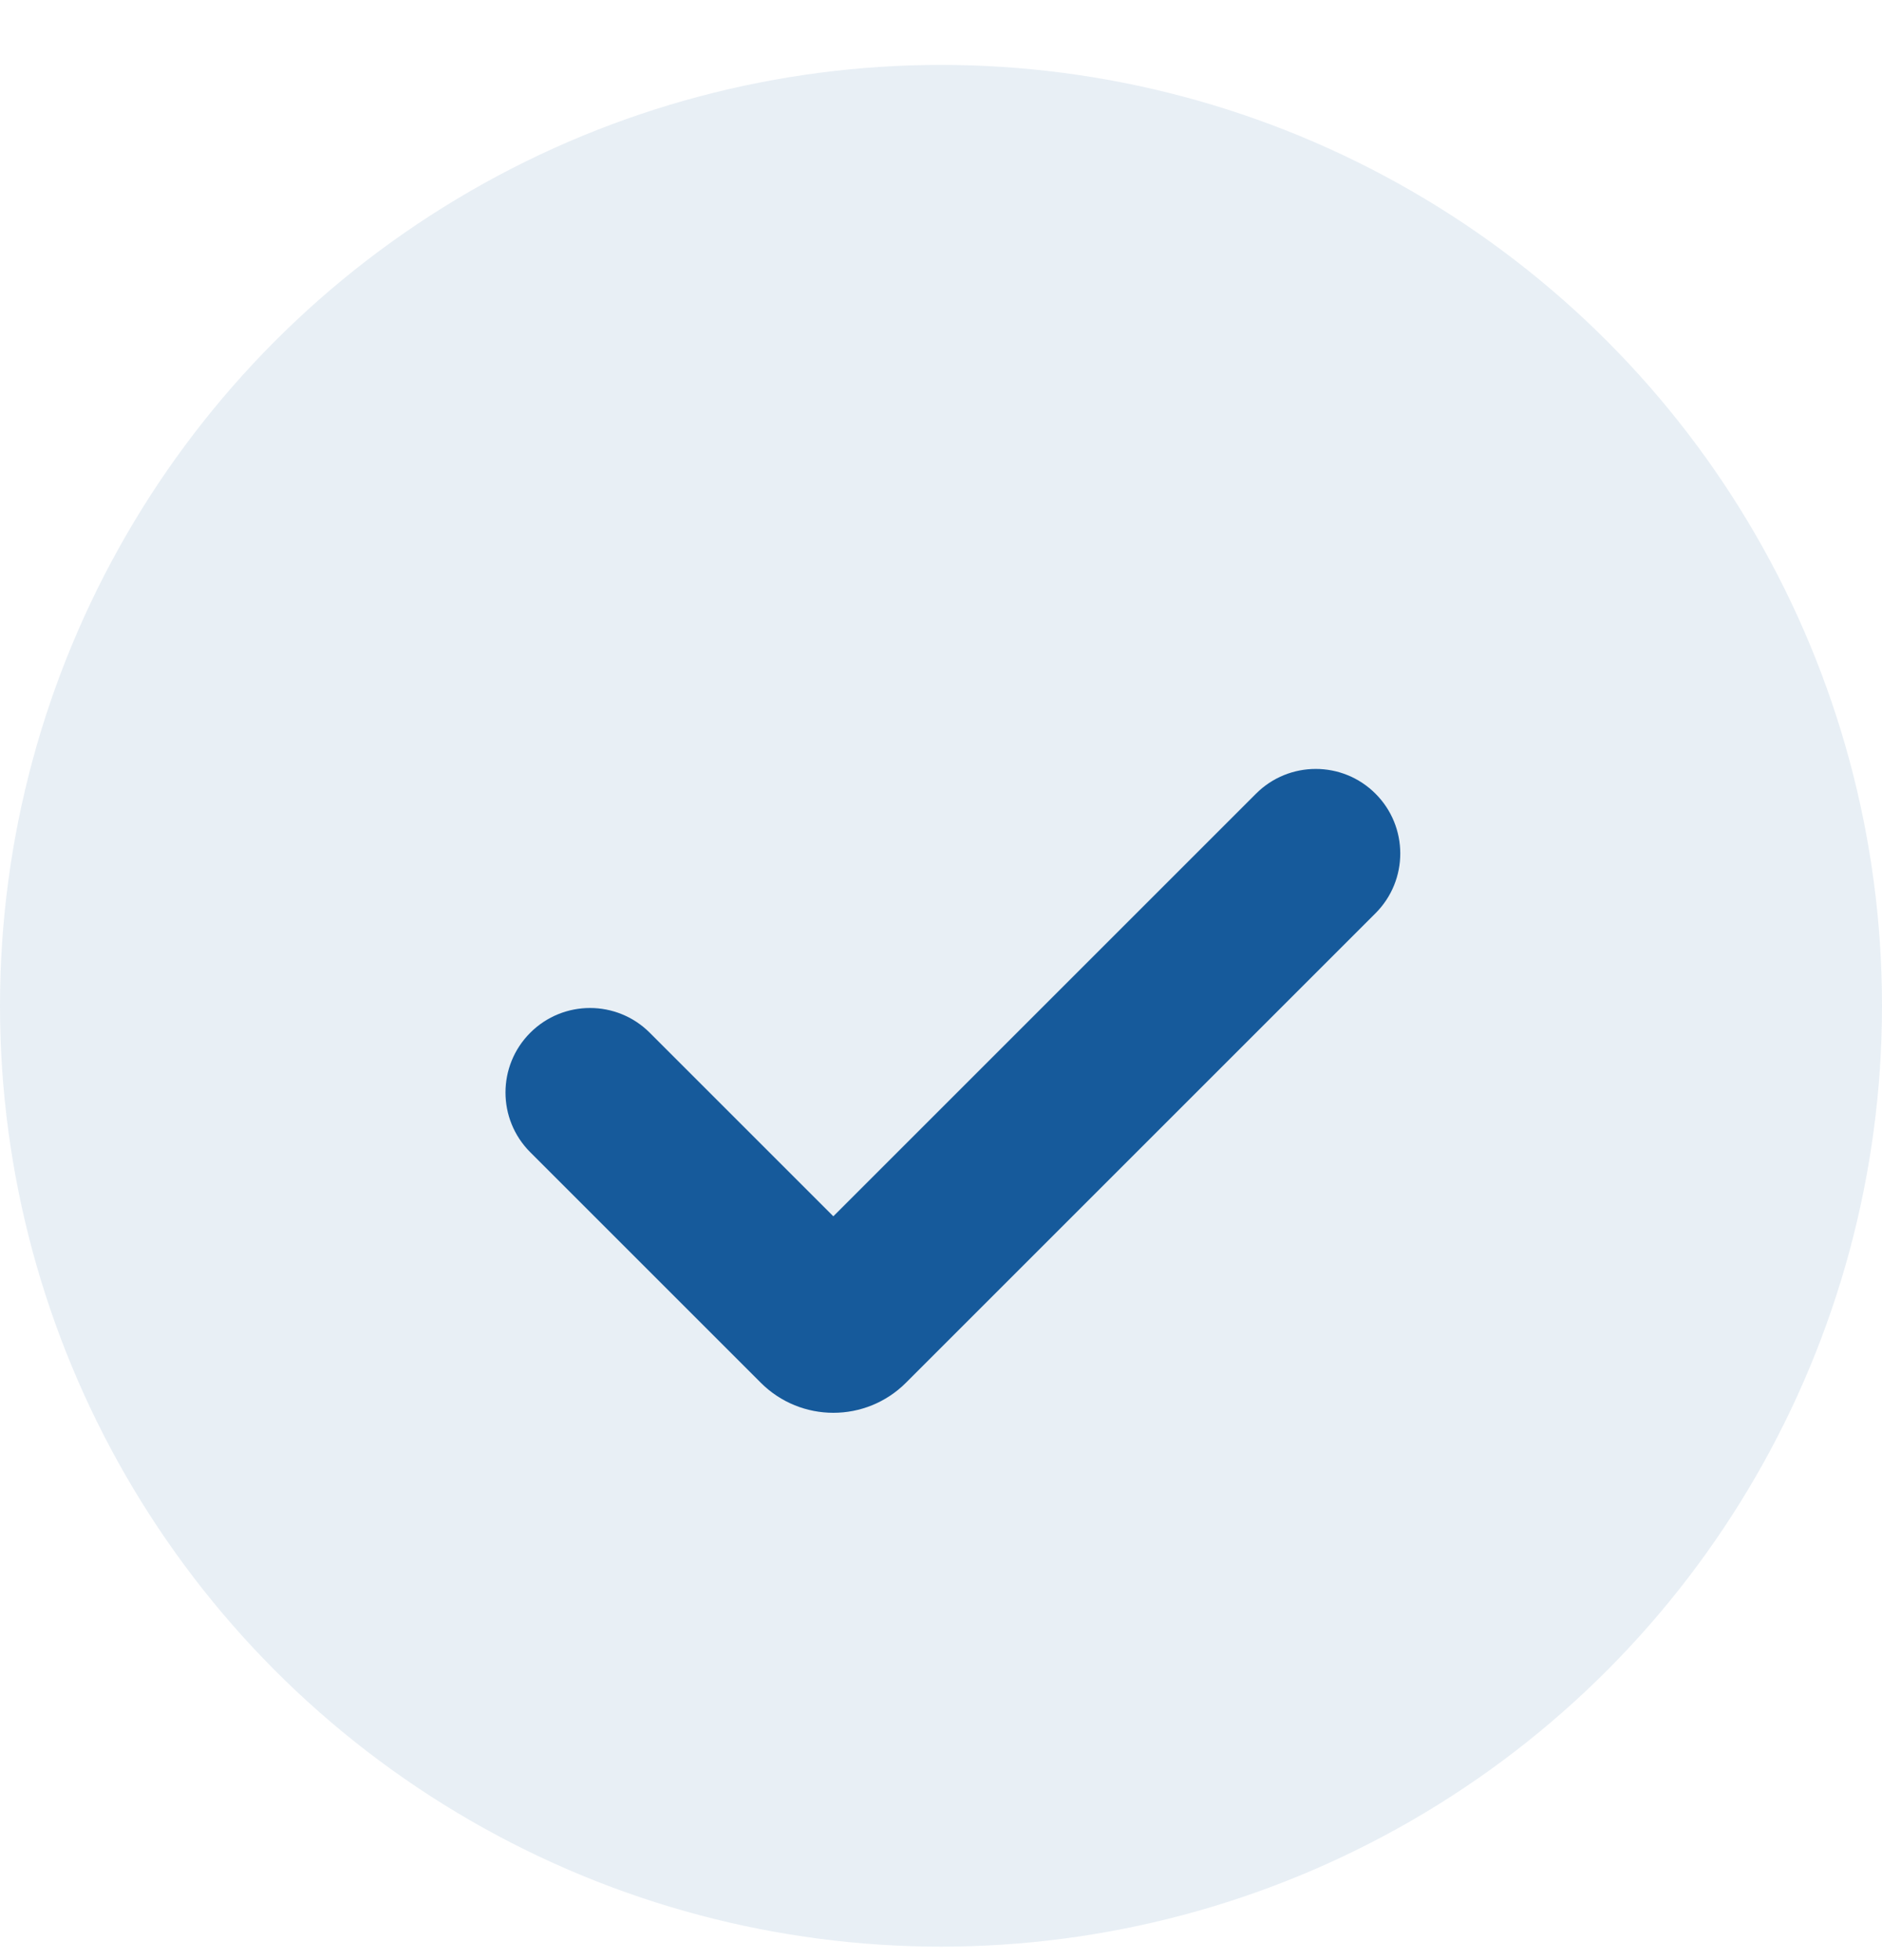
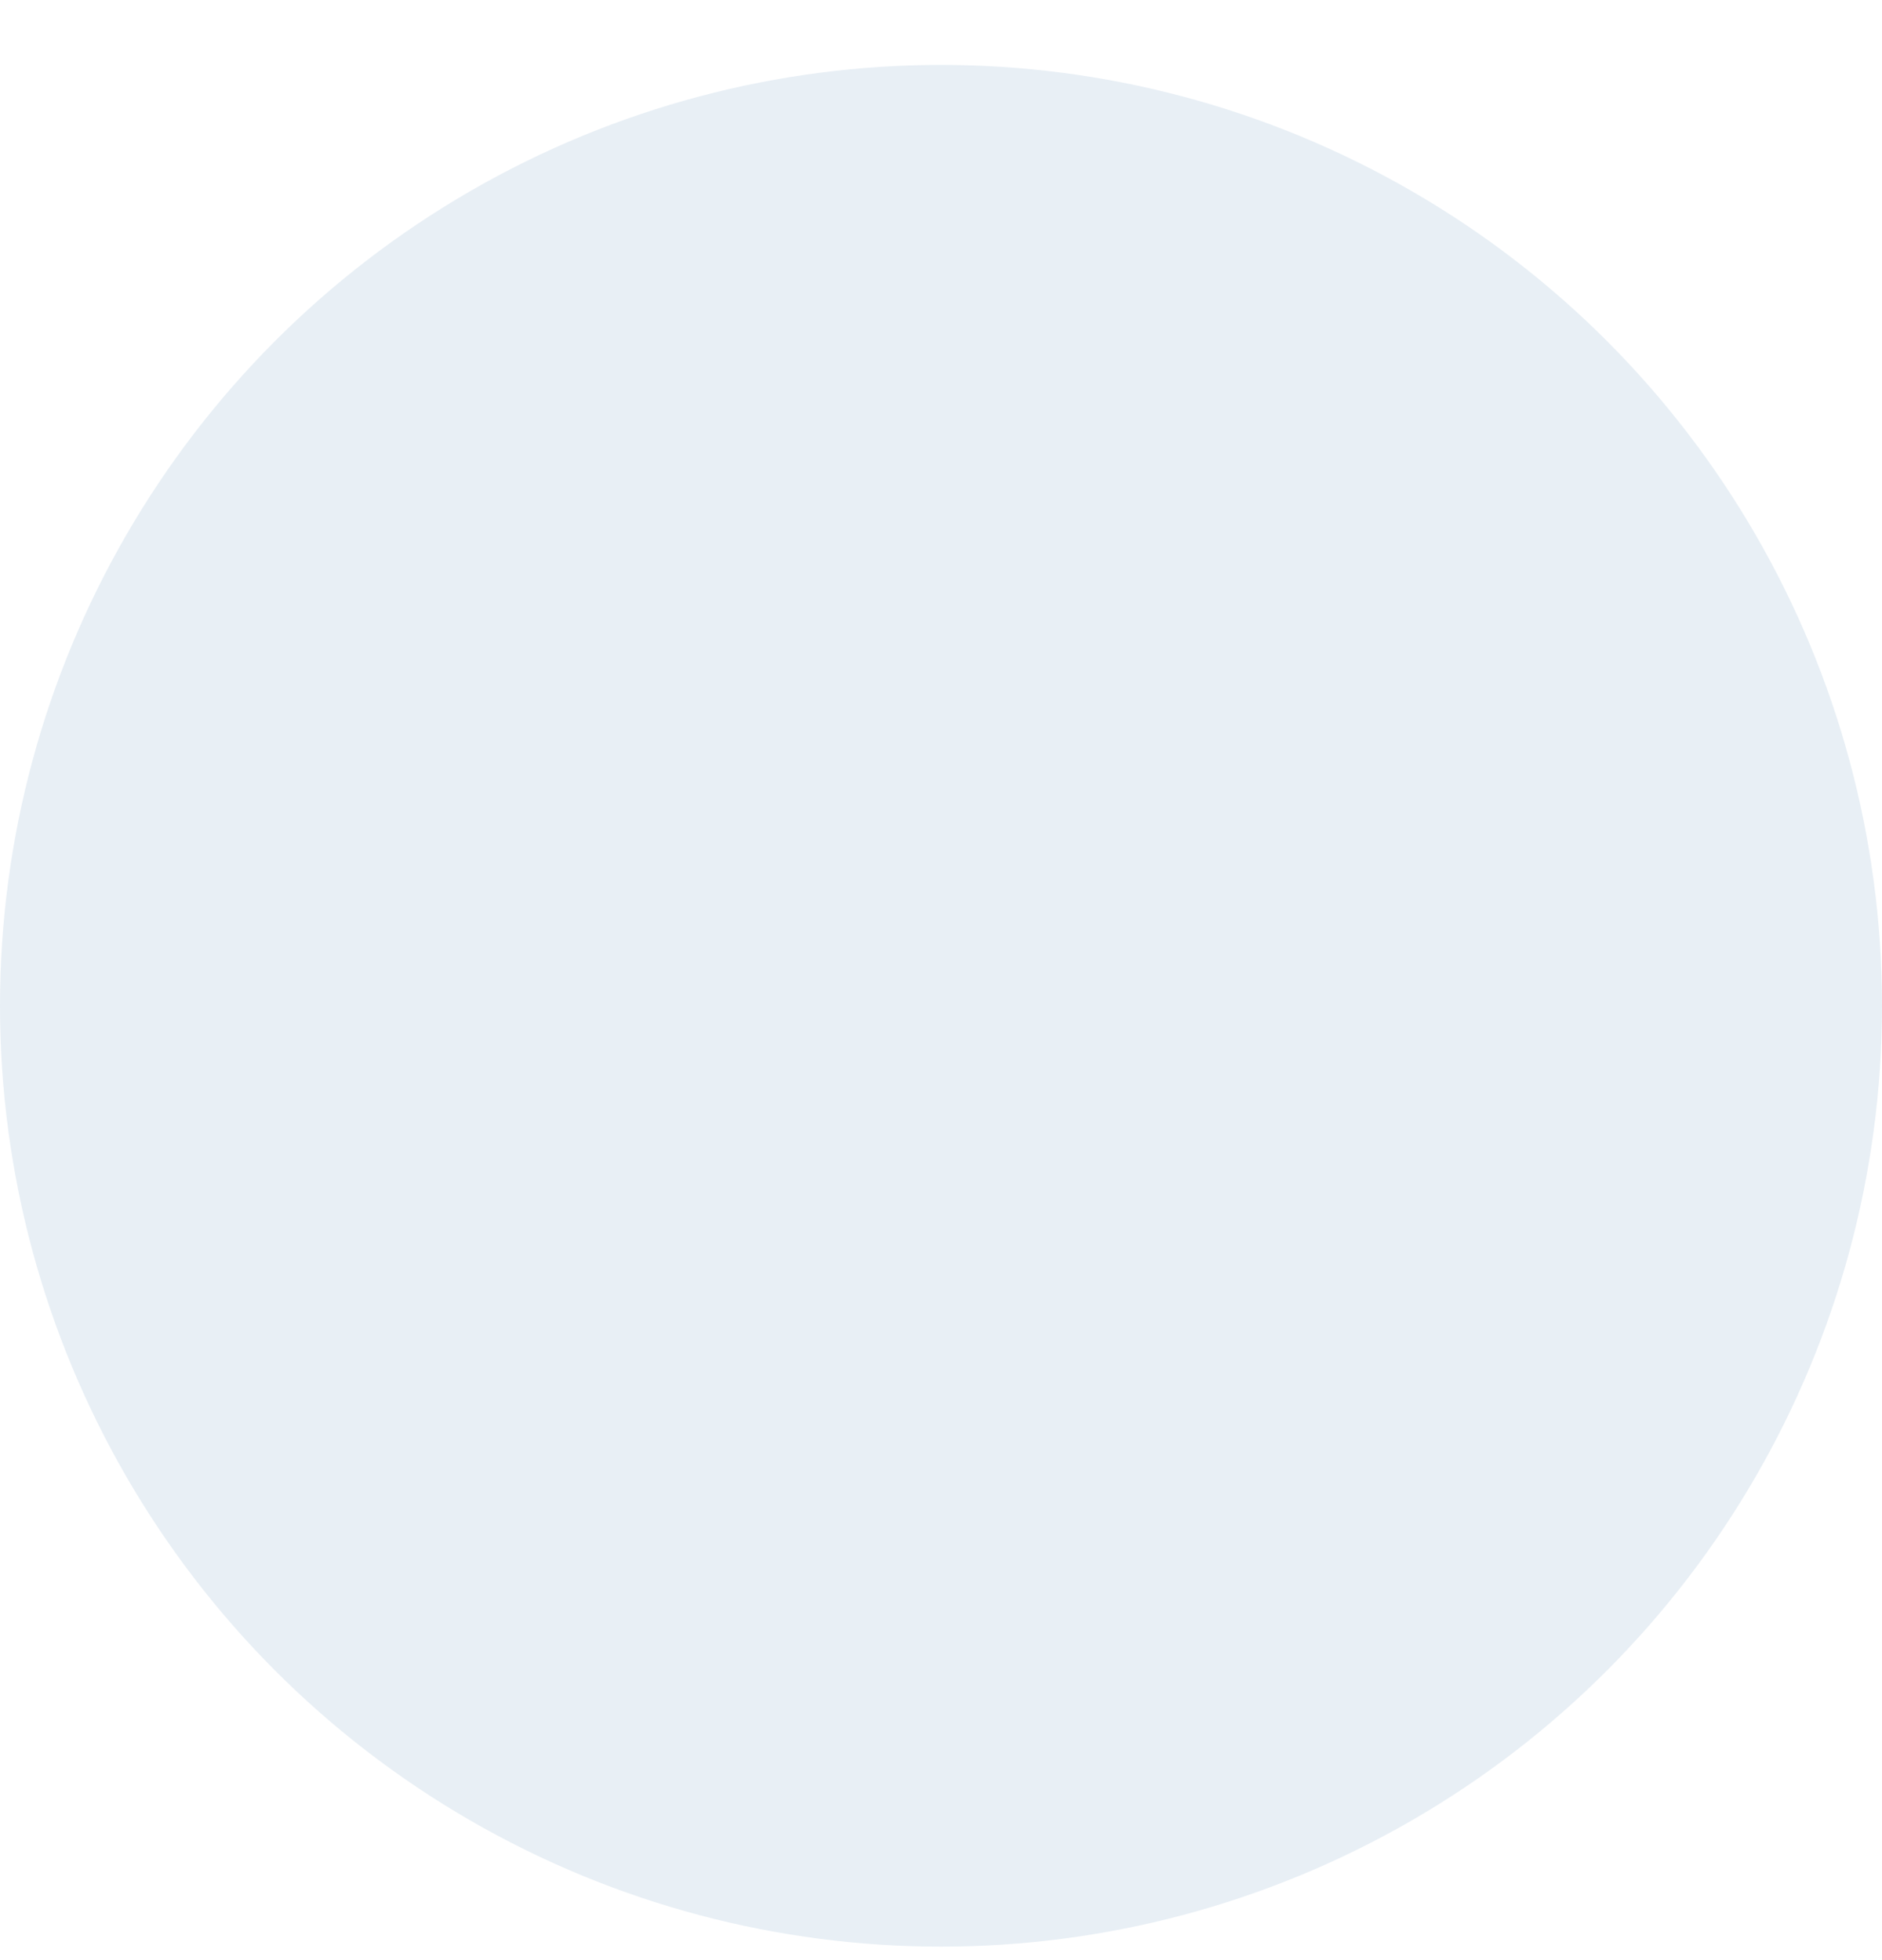
<svg xmlns="http://www.w3.org/2000/svg" width="24" height="25" viewBox="0 0 24 25" fill="none">
  <circle cx="12" cy="12.828" r="12" fill="#165A9B" fill-opacity="0.1" />
-   <path d="M17.541 11.648L11.553 17.636C11.042 18.147 10.213 18.147 9.702 17.636L6.762 14.696C6.341 14.275 6.341 13.593 6.762 13.172C7.183 12.751 7.865 12.751 8.286 13.172L10.627 15.513L16.017 10.123C16.438 9.702 17.12 9.702 17.541 10.123C17.962 10.544 17.962 11.227 17.541 11.648Z" fill="#165A9B" />
</svg>